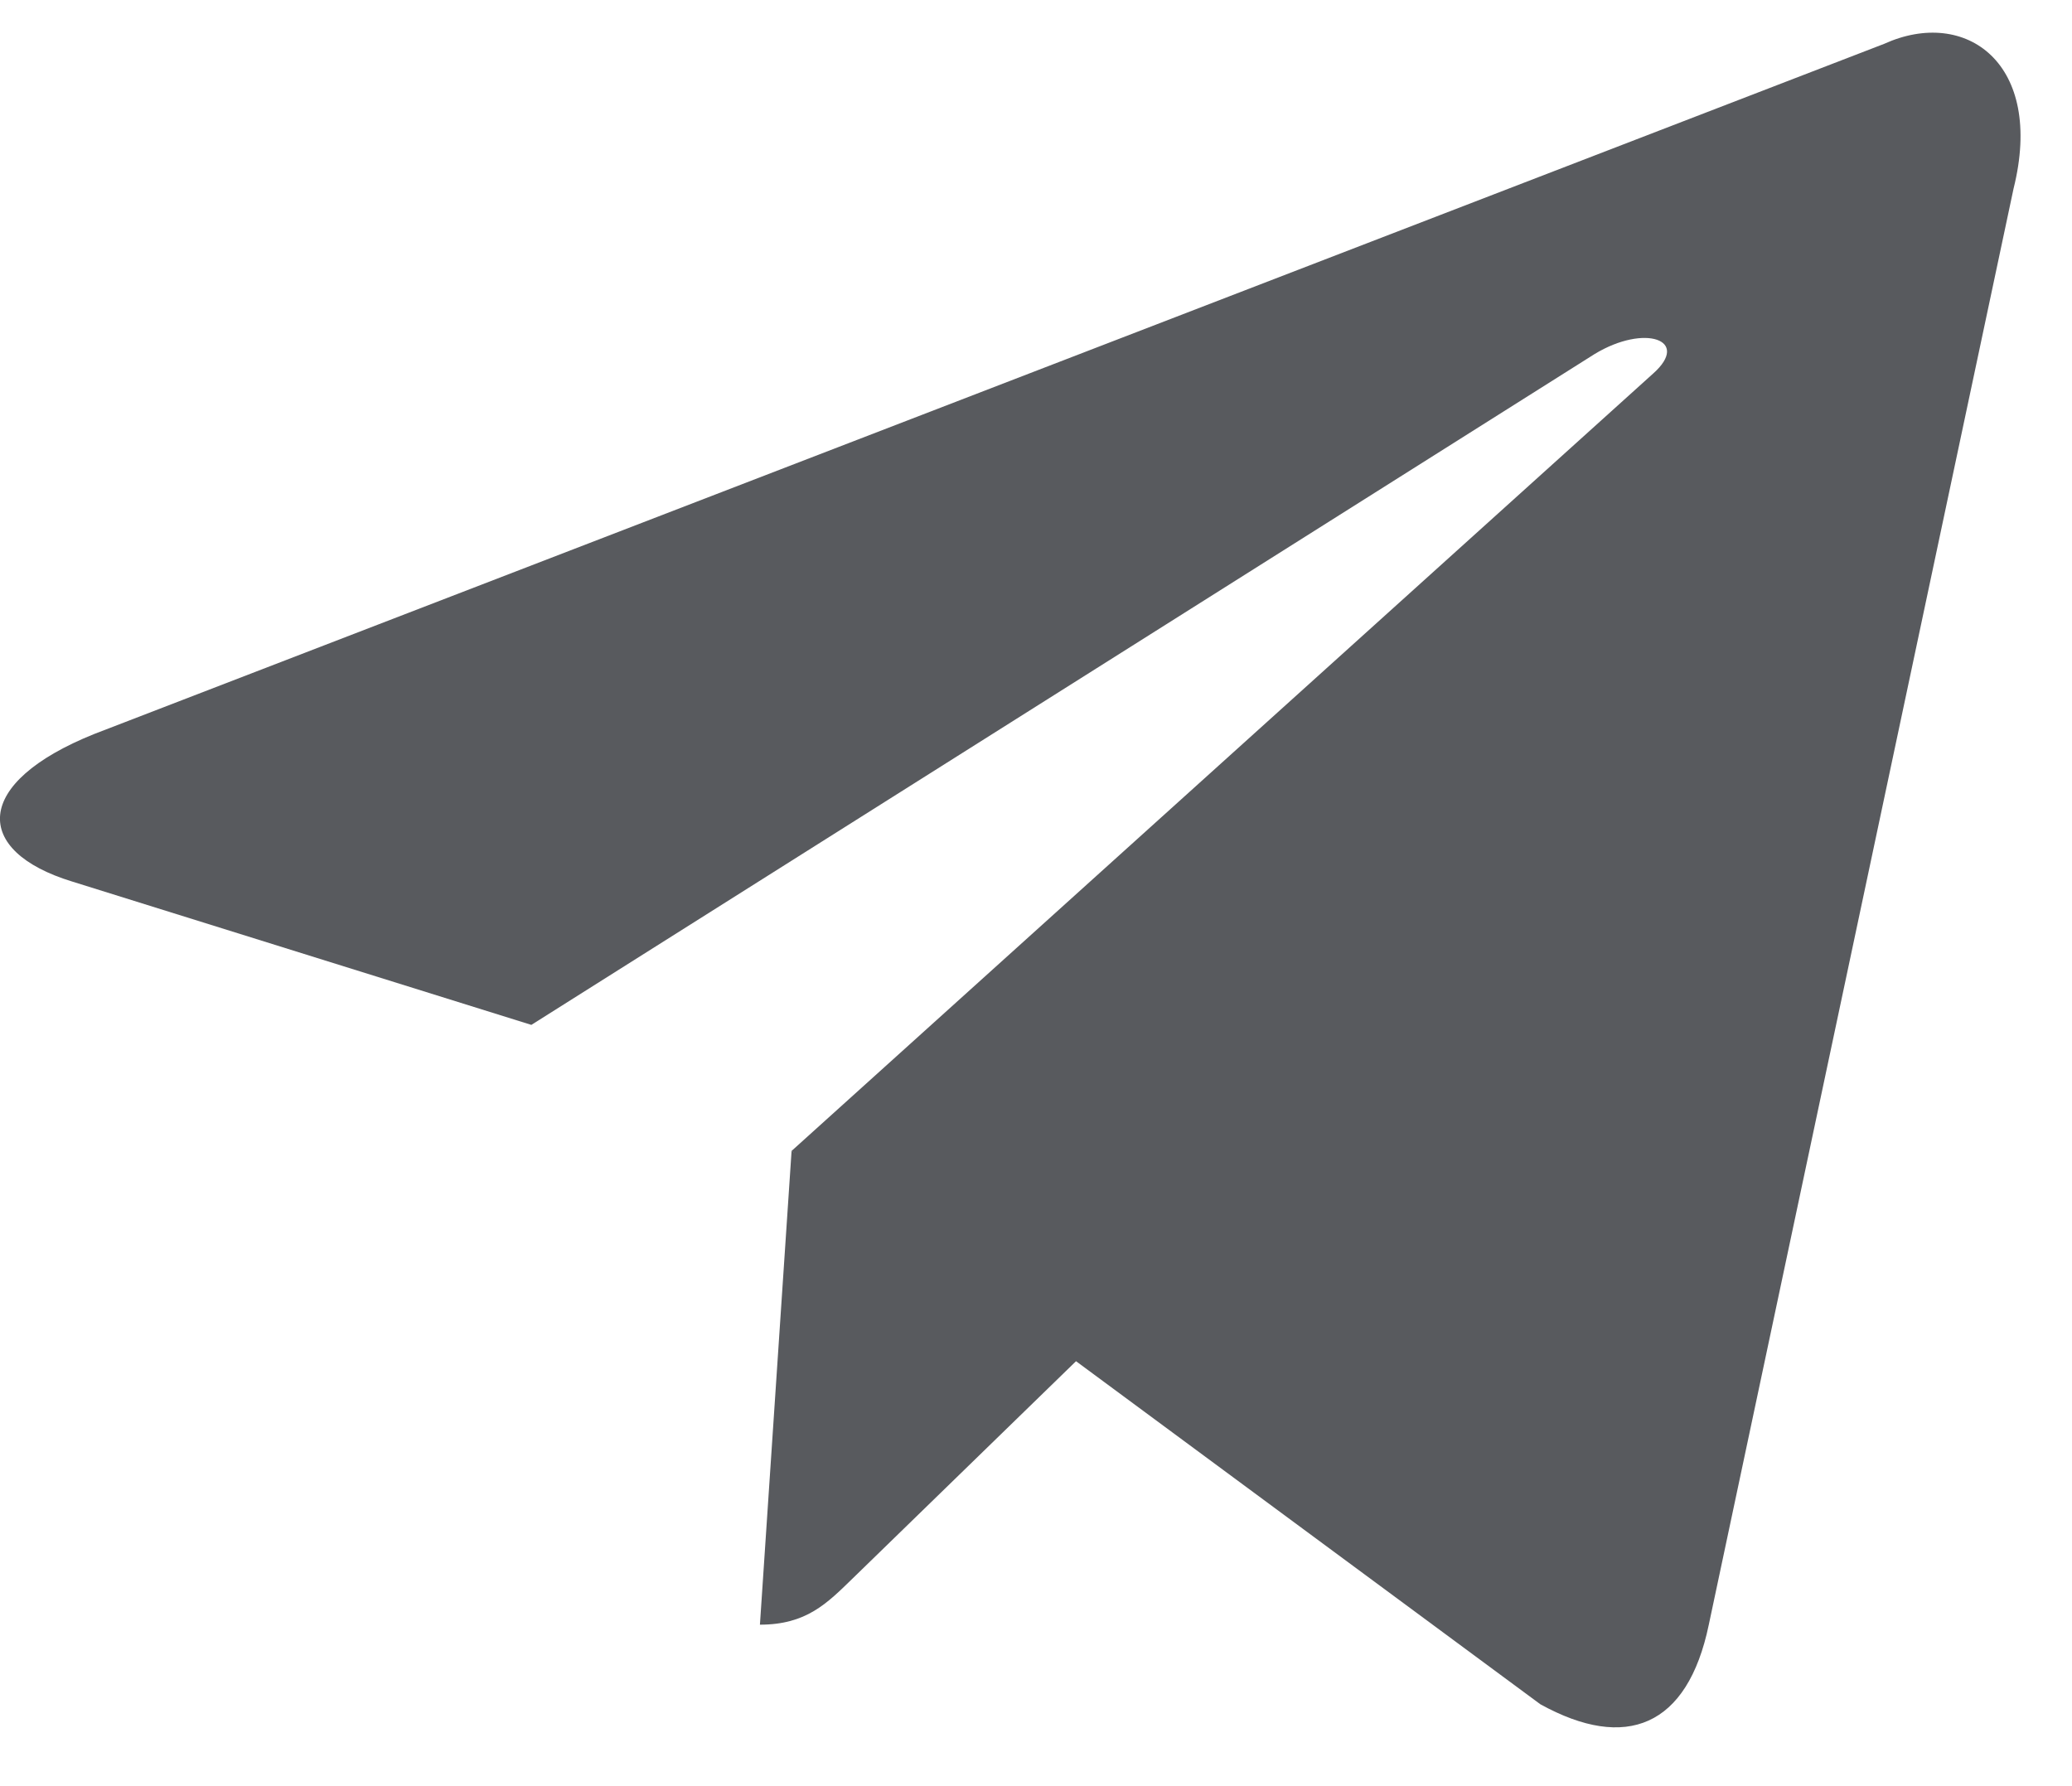
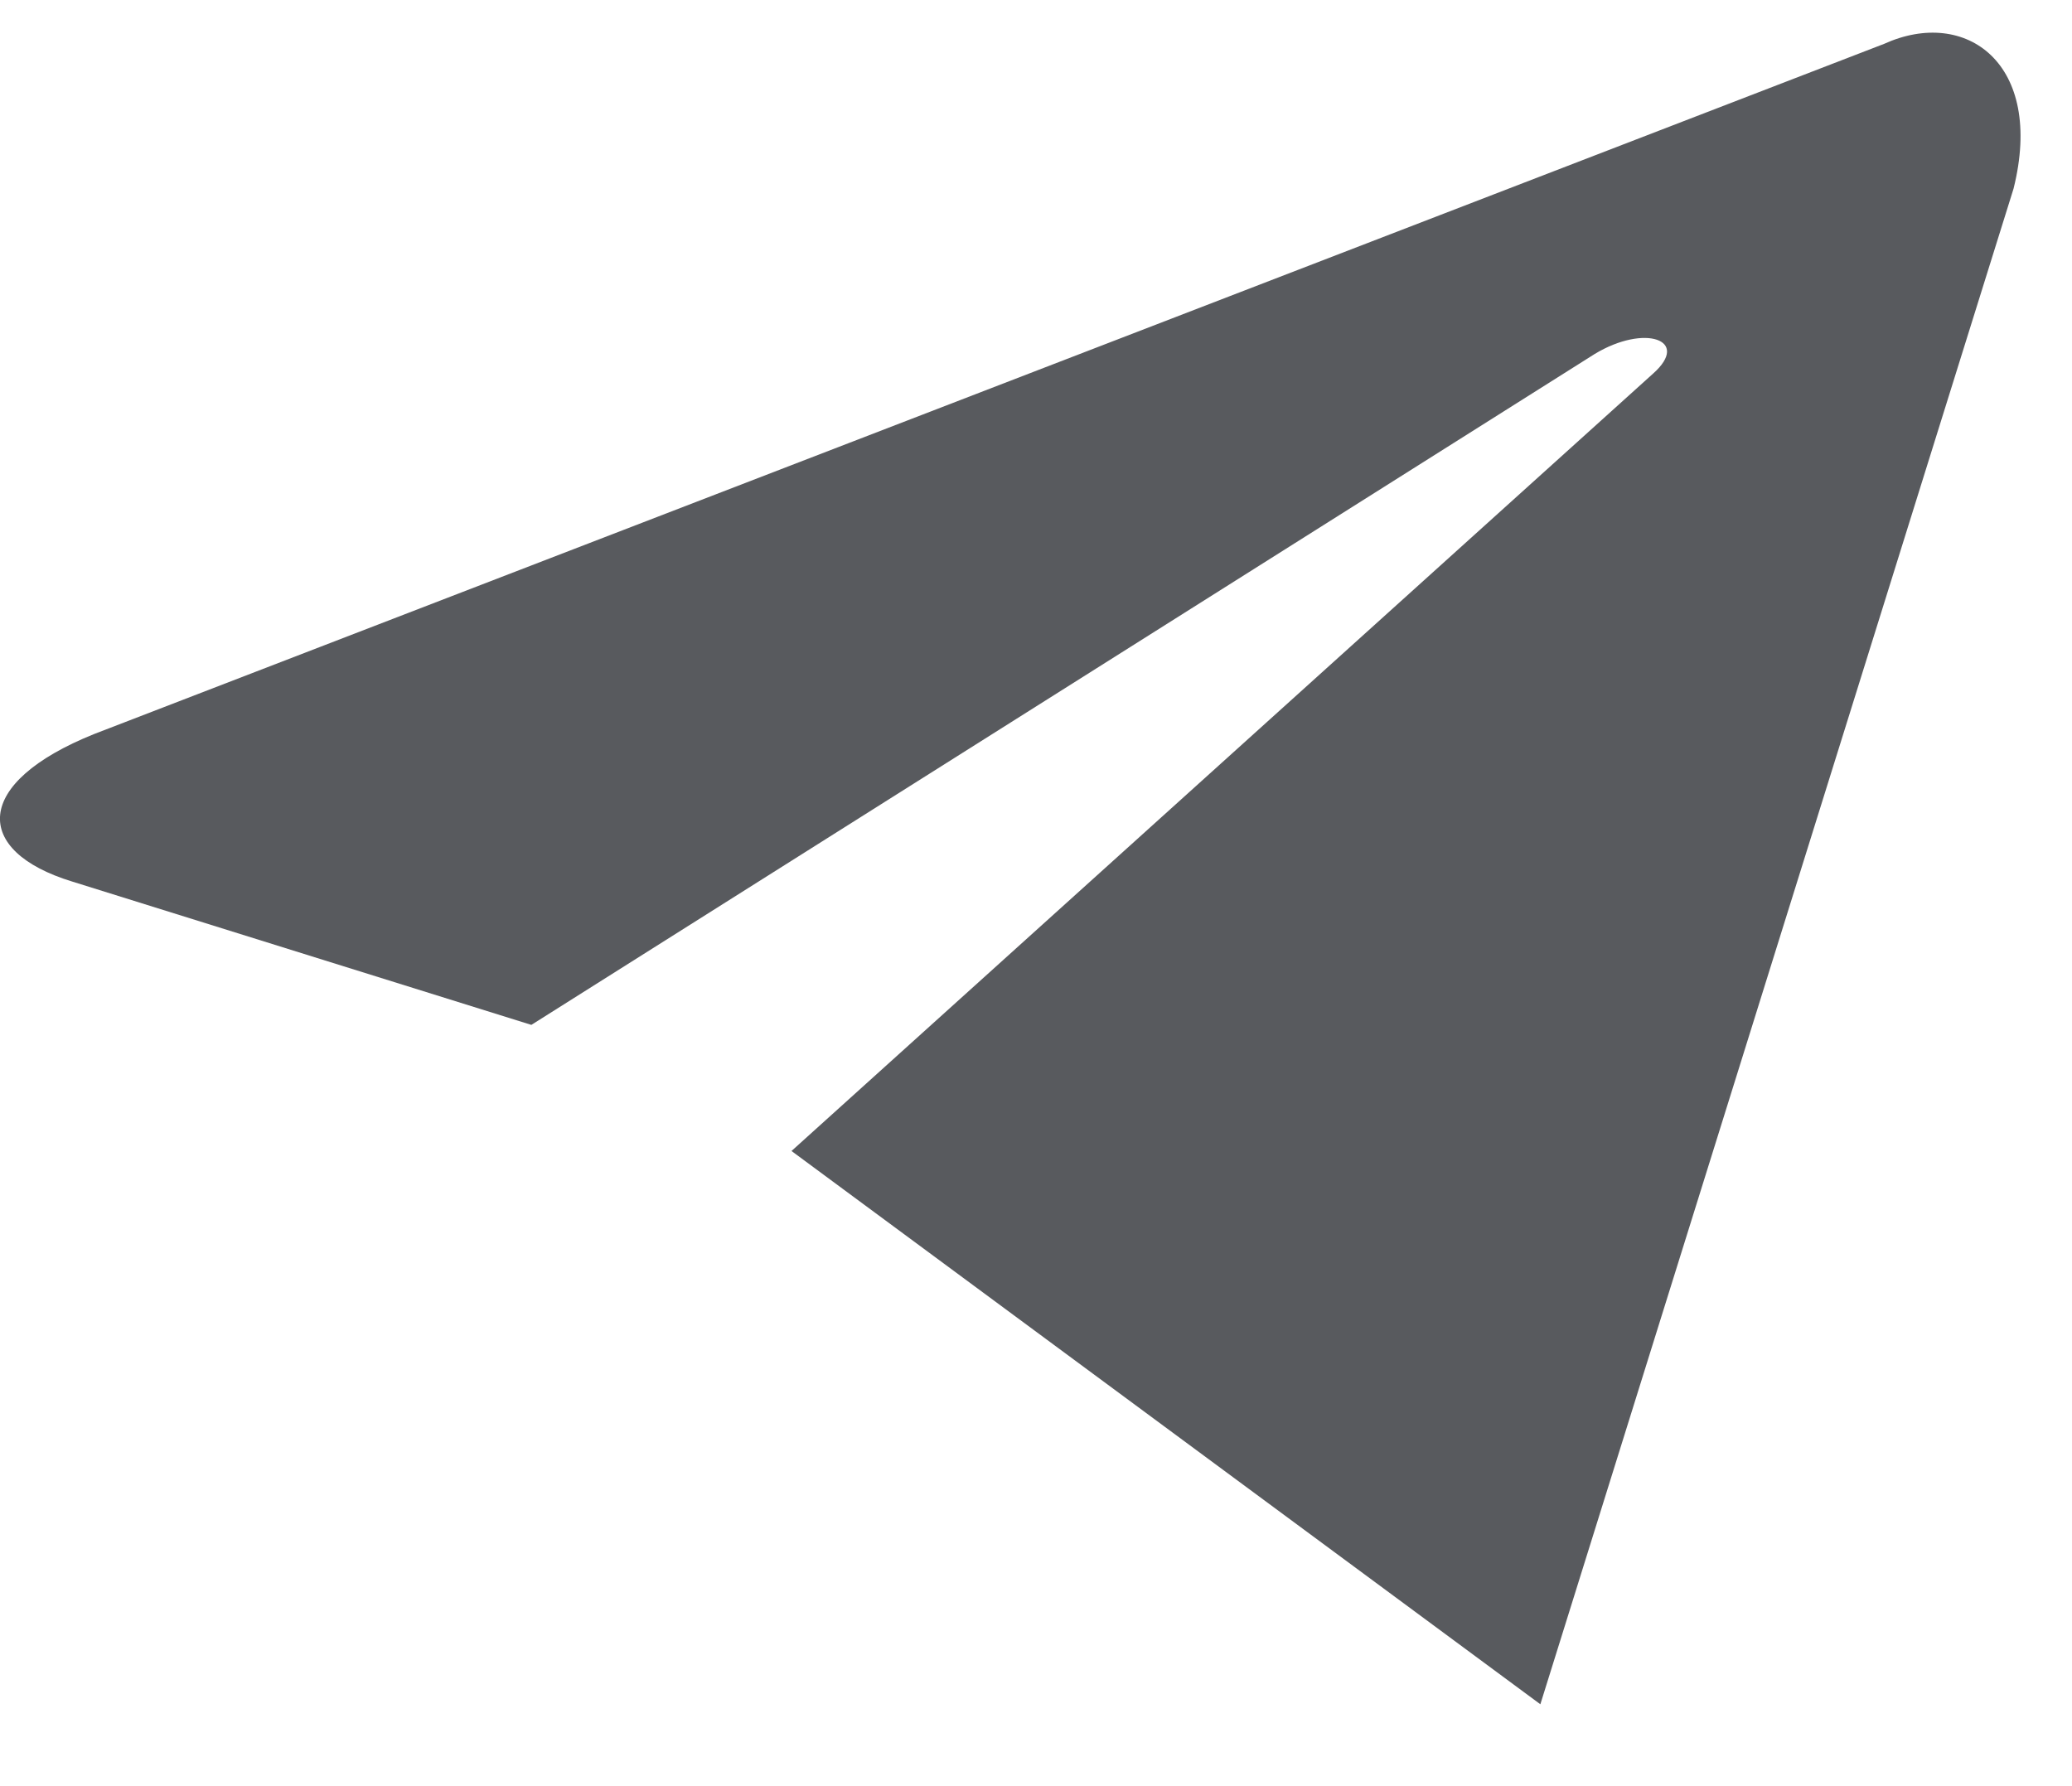
<svg xmlns="http://www.w3.org/2000/svg" width="29" height="25" viewBox="0 0 29 25" fill="none">
-   <path fill-rule="evenodd" clip-rule="evenodd" d="M10.636 22.74C11.286 22.74 11.574 22.443 11.937 22.09L15.404 18.718L11.079 16.11" fill="#585A5E" />
-   <path fill-rule="evenodd" clip-rule="evenodd" d="M11.078 16.11L21.559 23.854C22.755 24.514 23.618 24.172 23.916 22.743L28.182 2.64C28.619 0.889 27.514 0.095 26.37 0.614L1.32 10.273C-0.39 10.959 -0.38 11.913 1.008 12.338L7.437 14.345L22.319 4.955C23.022 4.529 23.667 4.758 23.138 5.228" fill="#585A5E" />
+   <path fill-rule="evenodd" clip-rule="evenodd" d="M11.078 16.11L21.559 23.854L28.182 2.64C28.619 0.889 27.514 0.095 26.37 0.614L1.32 10.273C-0.39 10.959 -0.38 11.913 1.008 12.338L7.437 14.345L22.319 4.955C23.022 4.529 23.667 4.758 23.138 5.228" fill="#585A5E" />
</svg>